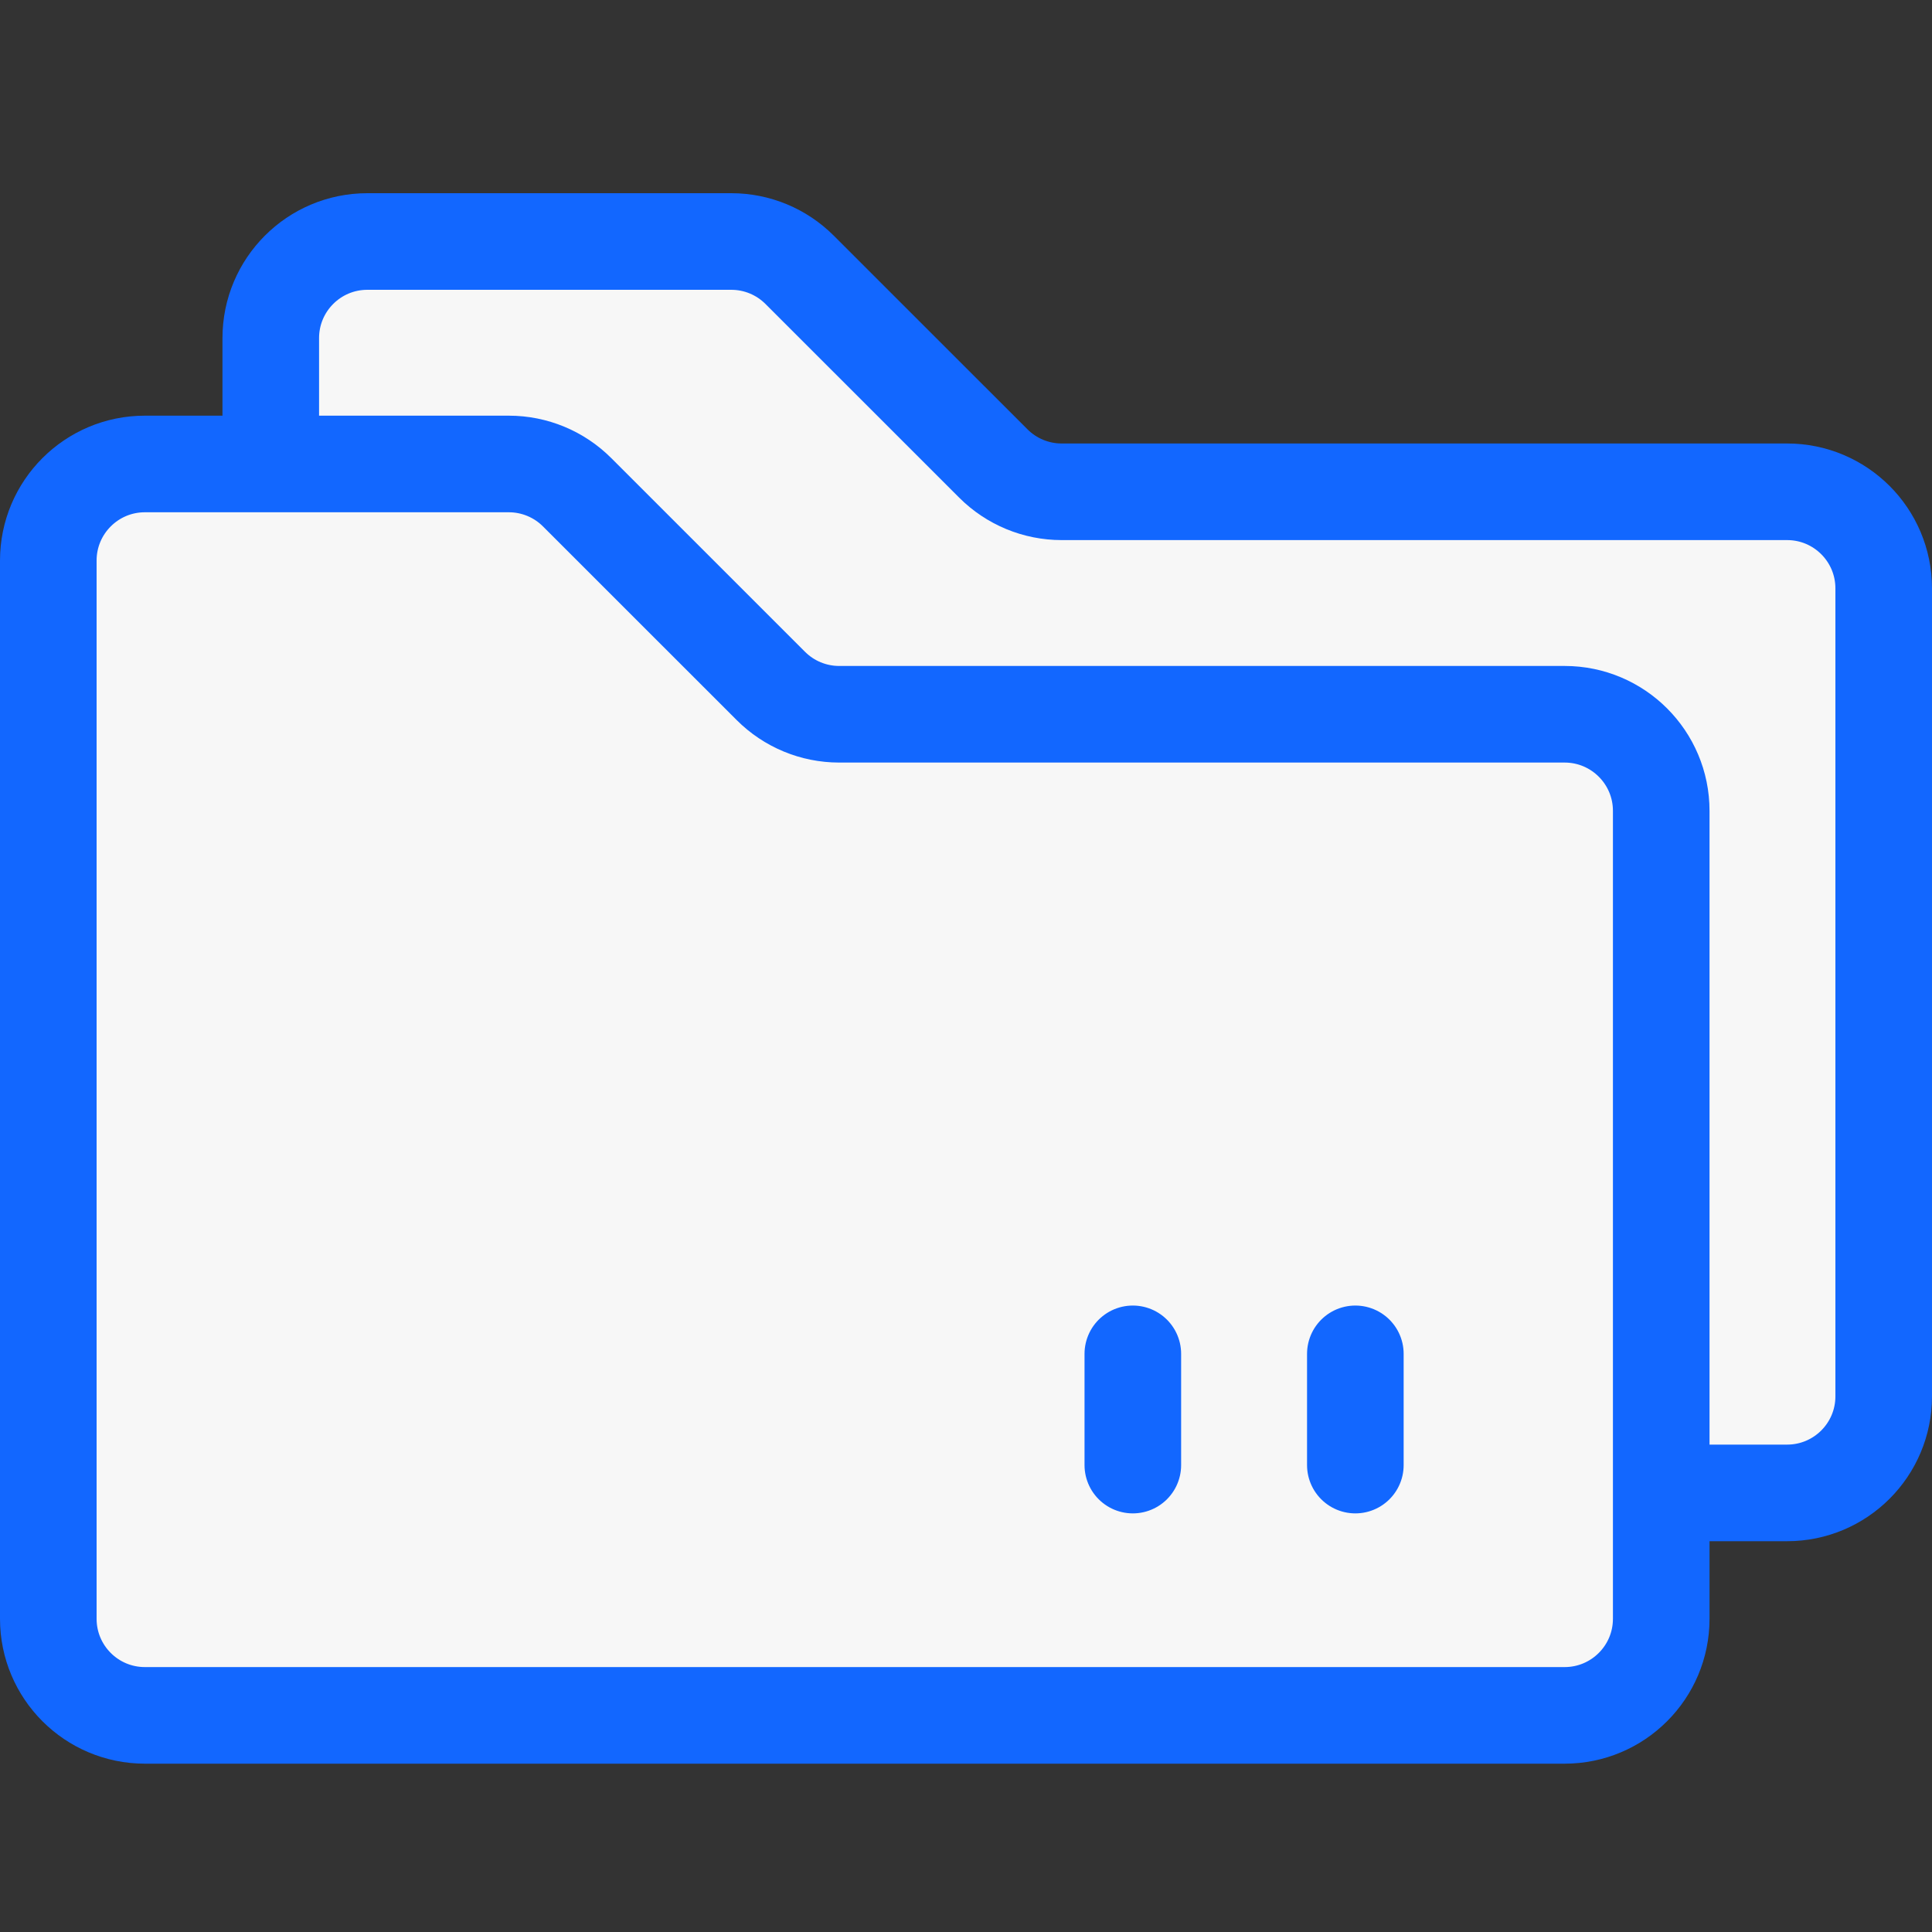
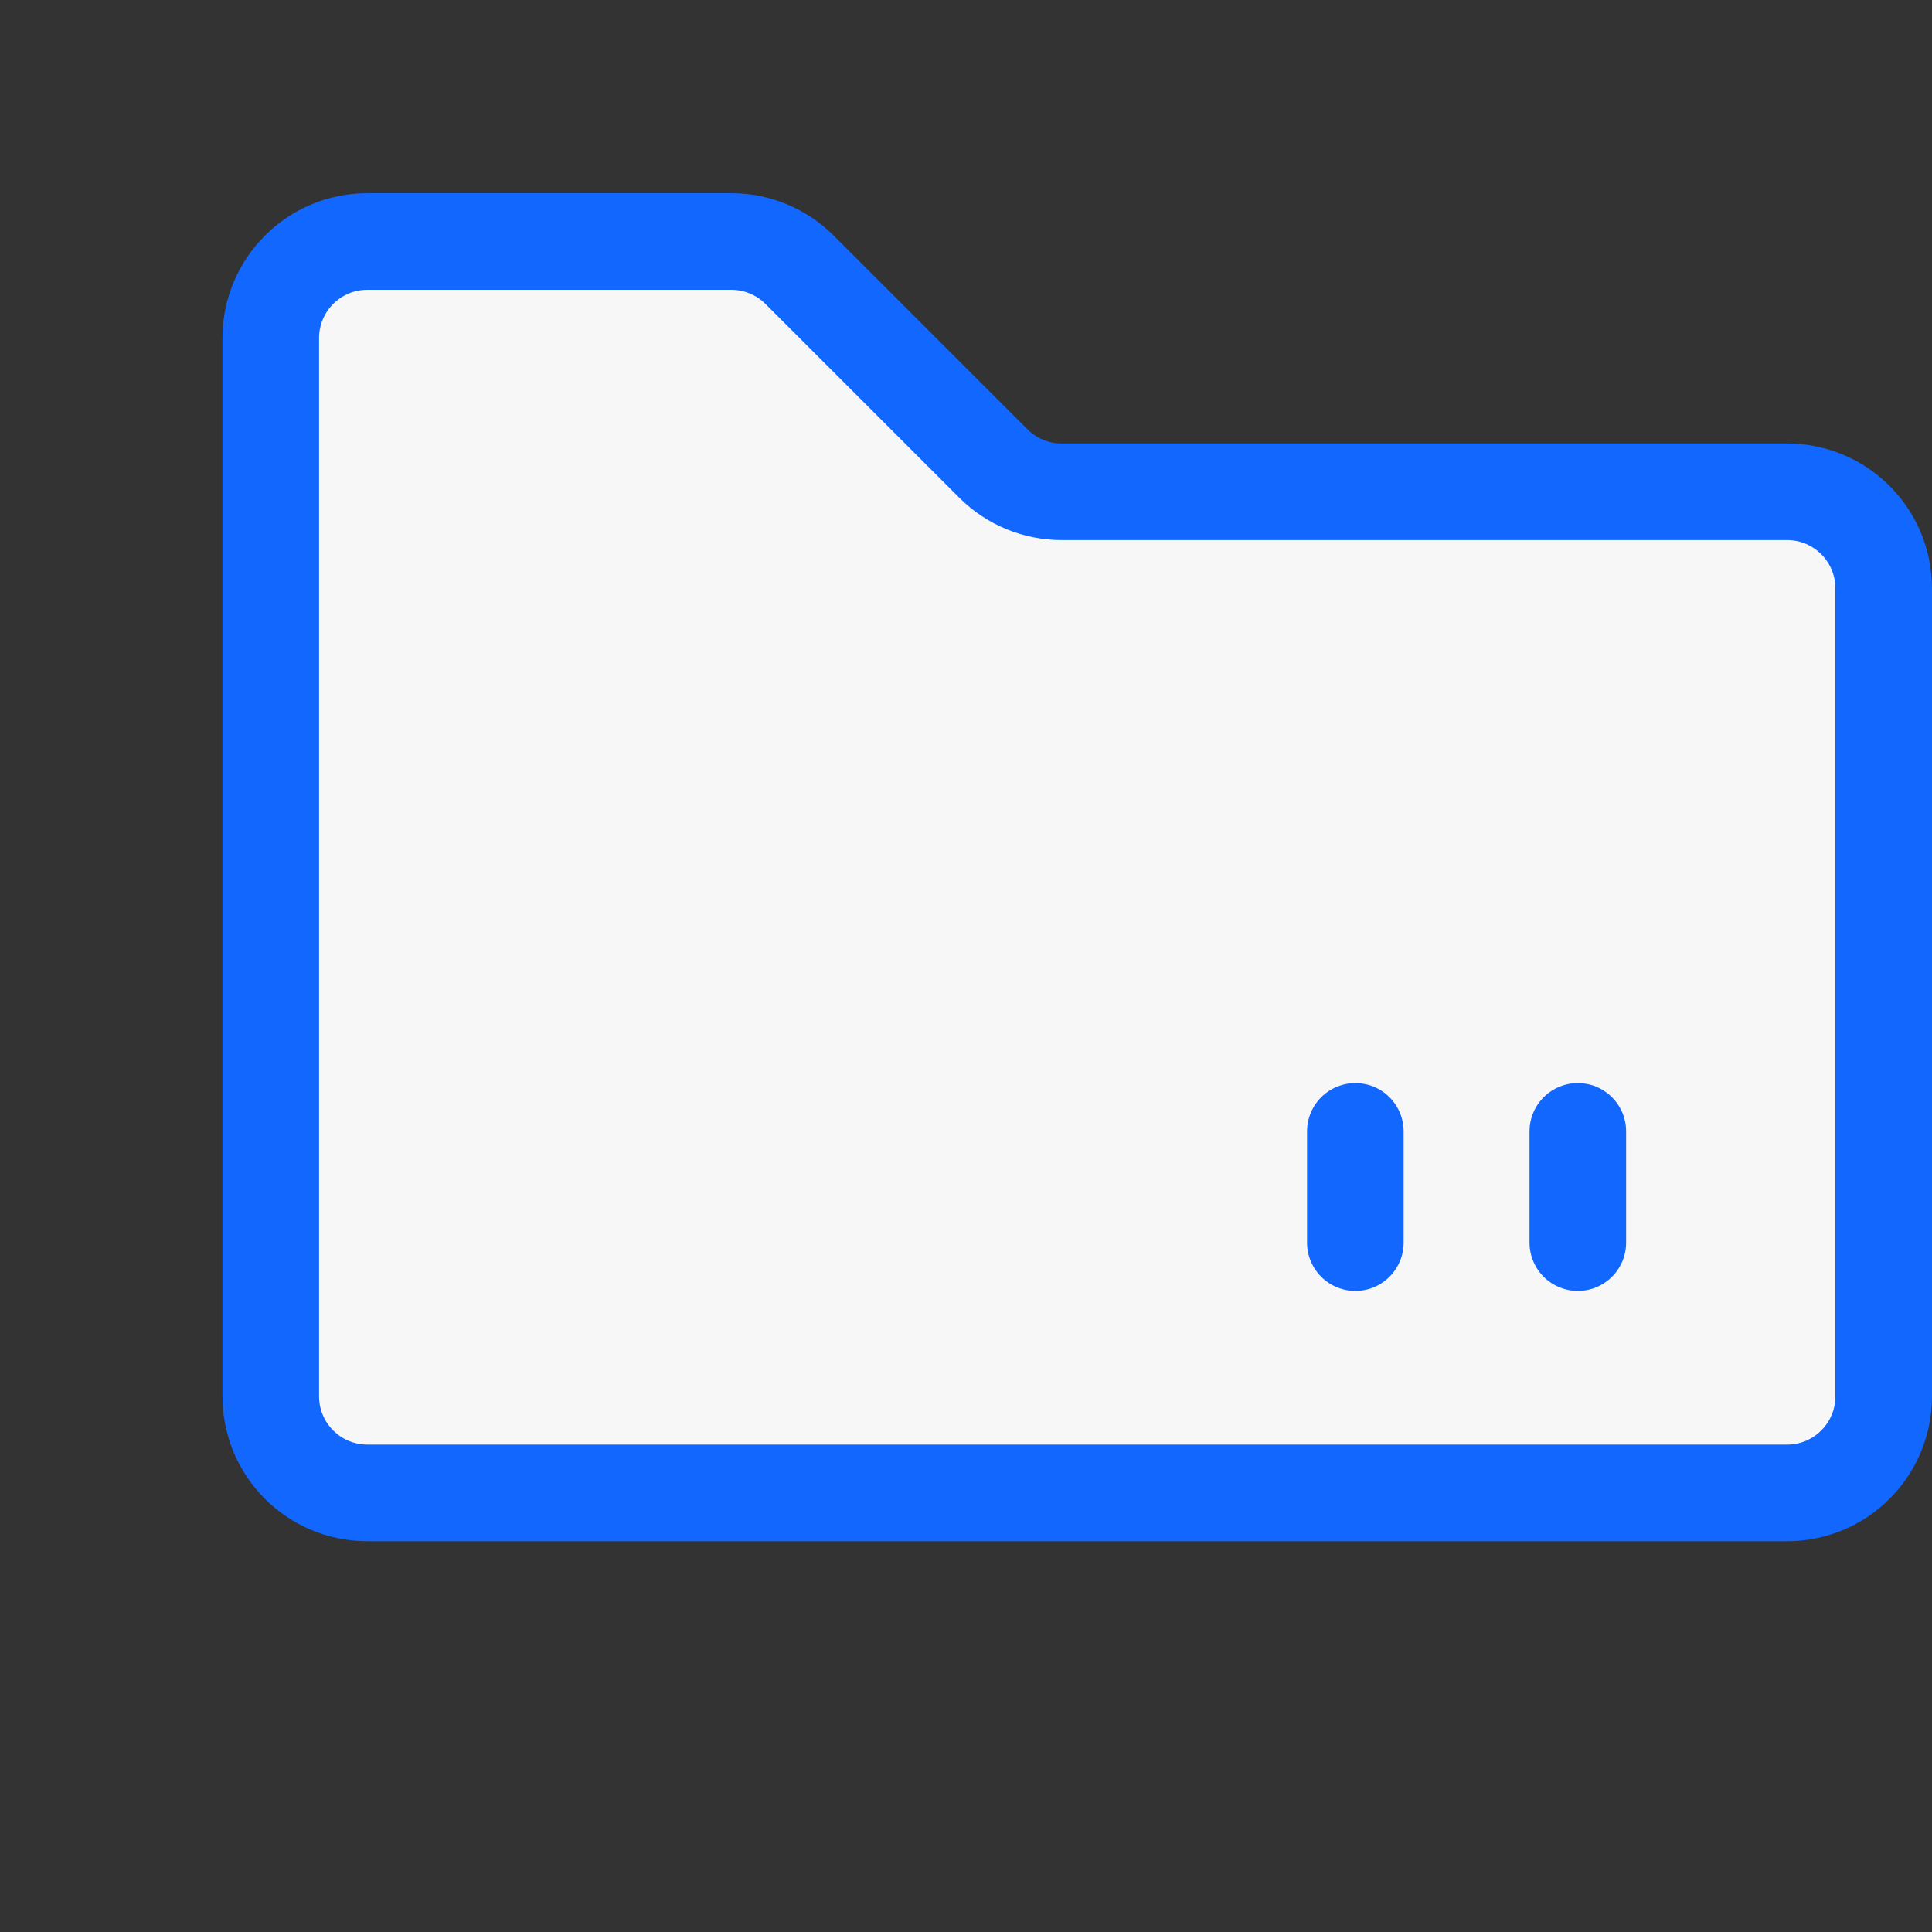
<svg xmlns="http://www.w3.org/2000/svg" width="40" height="40" viewBox="0 0 40 40" fill="none">
  <rect x="0" y="0" width="40" height="40" fill="#333333" stroke="none" />
  <path d="M5.606 28.909V7C5.606 5.895 6.501 5 7.606 5H15.141C15.672 5 16.18 5.211 16.555 5.586L20.566 9.596C20.941 9.971 21.45 10.182 21.98 10.182H37C38.105 10.182 39 11.077 39 12.182V28.909C39 30.014 38.105 30.909 37 30.909H7.606C6.501 30.909 5.606 30.014 5.606 28.909Z" fill="#F7F7F7" stroke="#1267FF" stroke-width="2" stroke-linecap="round" stroke-linejoin="round" />
  <path d="M28.061 23.424V25.727M32.667 23.424V25.727" stroke="#1267FF" stroke-width="2" stroke-linecap="round" stroke-linejoin="round" />
-   <path d="M1 33.515V11.606C1 10.501 1.895 9.606 3 9.606H10.535C11.066 9.606 11.574 9.817 11.949 10.192L15.96 14.202C16.335 14.577 16.843 14.788 17.374 14.788H32.394C33.498 14.788 34.394 15.683 34.394 16.788V33.515C34.394 34.62 33.498 35.515 32.394 35.515H3C1.895 35.515 1 34.62 1 33.515Z" fill="#F7F7F7" stroke="#1267FF" stroke-width="2" stroke-linecap="round" stroke-linejoin="round" />
-   <path d="M23.454 28.03V30.333M28.061 28.03V30.333" stroke="#1267FF" stroke-width="2" stroke-linecap="round" stroke-linejoin="round" />
</svg>